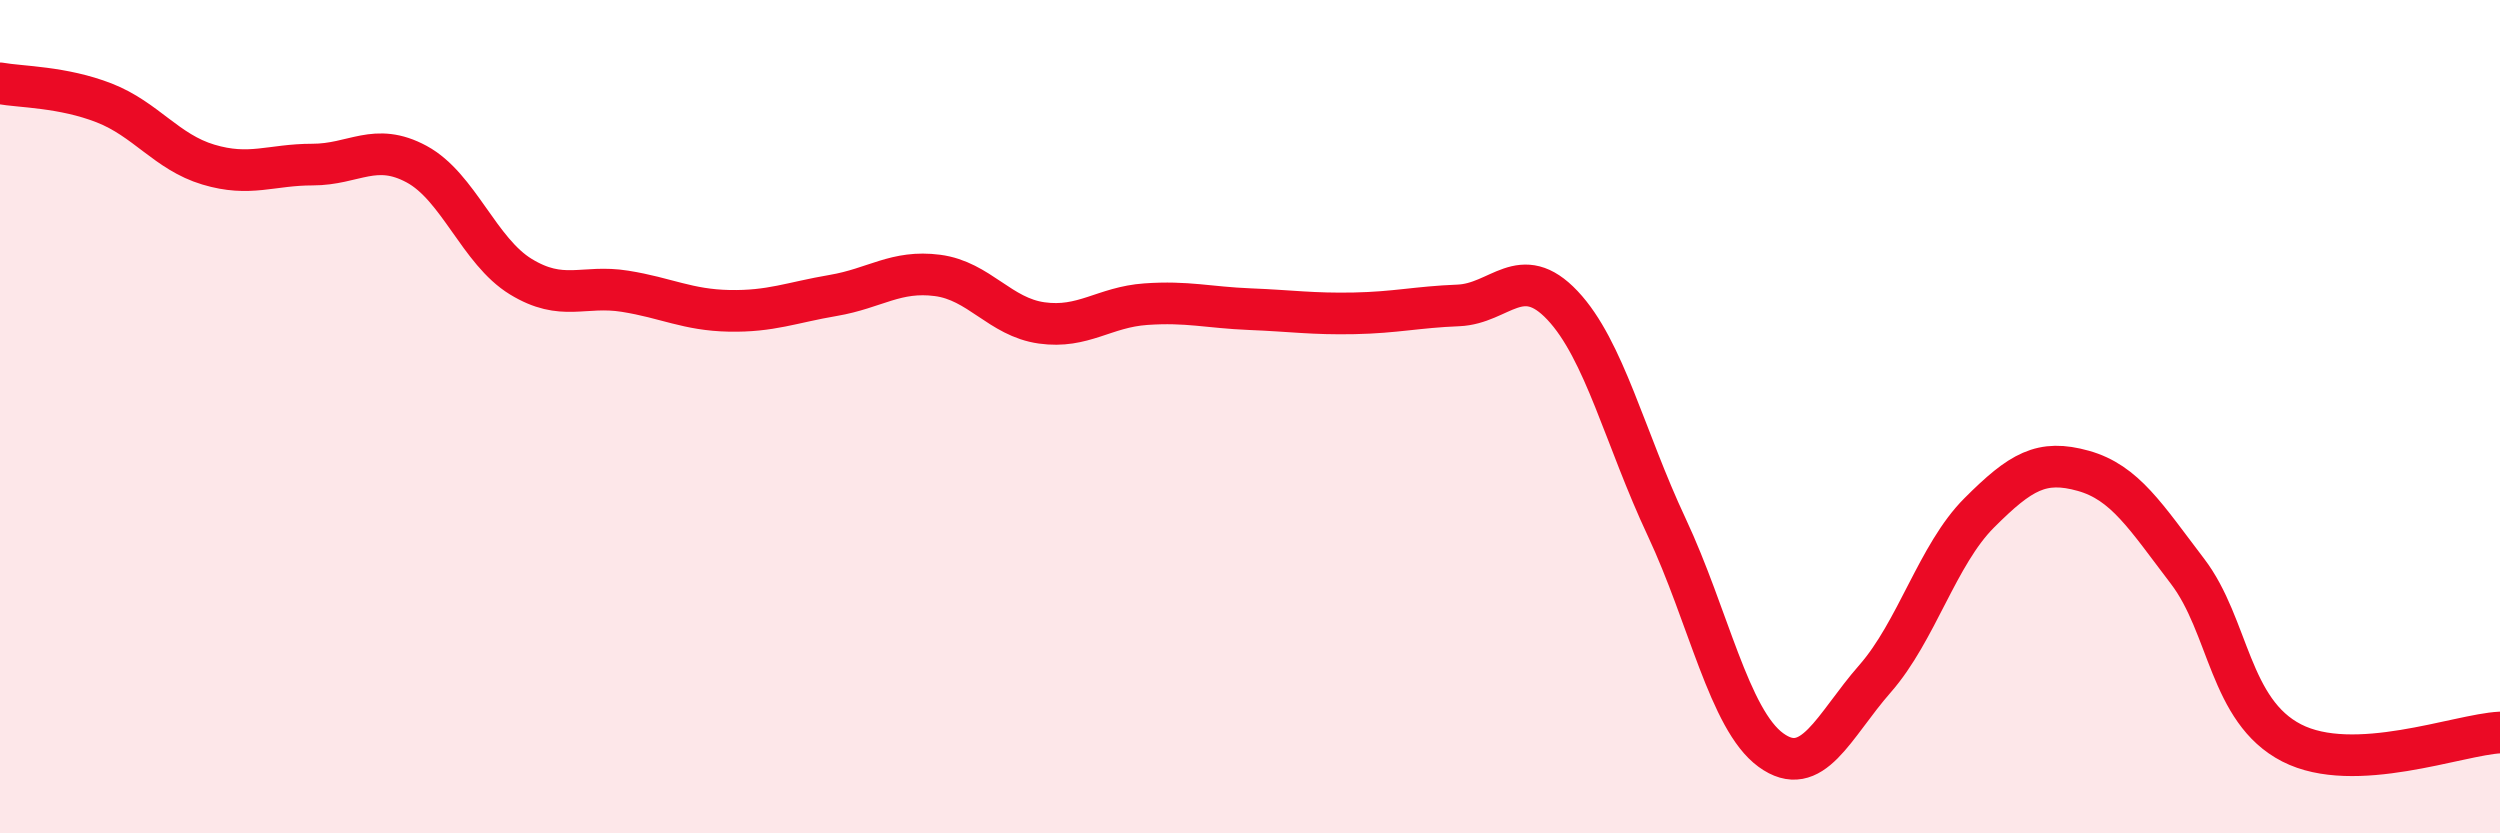
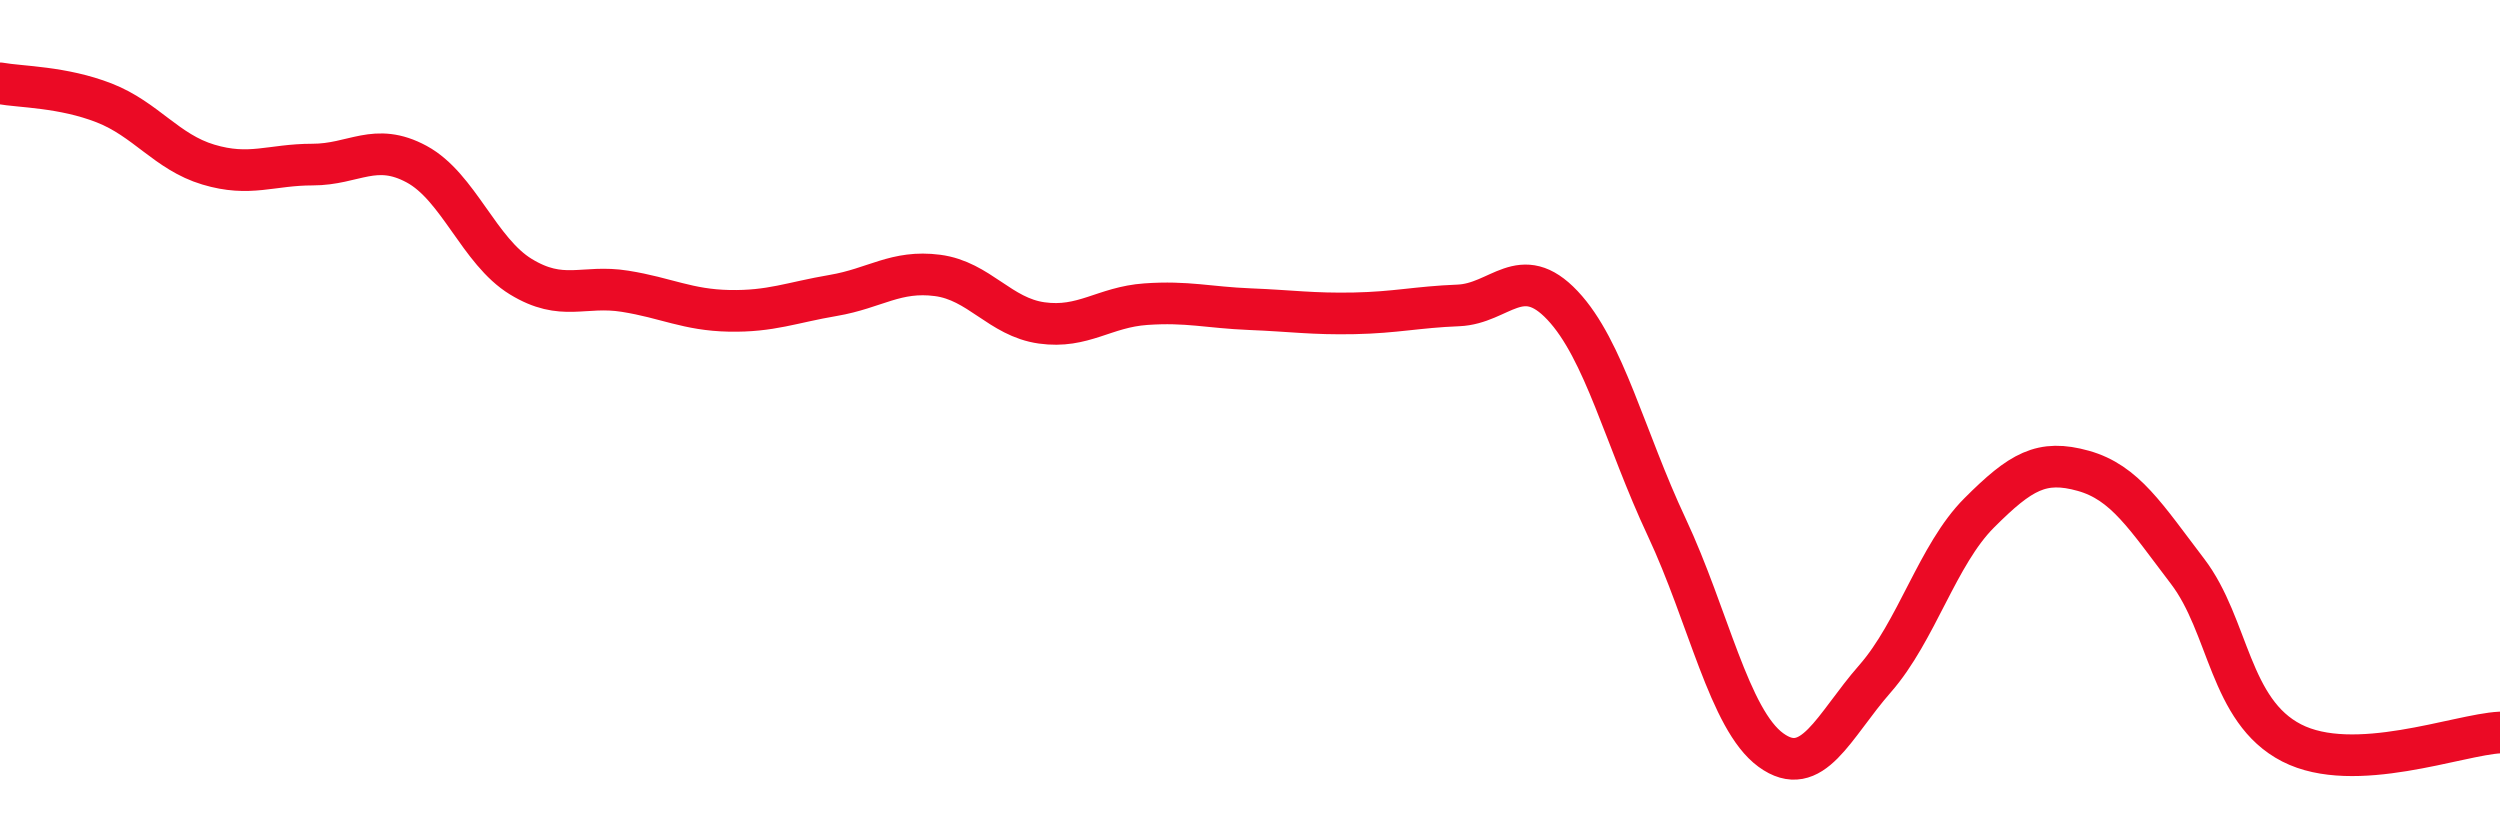
<svg xmlns="http://www.w3.org/2000/svg" width="60" height="20" viewBox="0 0 60 20">
-   <path d="M 0,2 C 0.5,2.09 1.5,2.08 2.5,2.47 C 3.5,2.86 4,3.65 5,3.95 C 6,4.25 6.5,3.95 7.5,3.95 C 8.5,3.95 9,3.4 10,3.94 C 11,4.48 11.5,6.03 12.5,6.64 C 13.5,7.25 14,6.83 15,6.99 C 16,7.15 16.5,7.44 17.5,7.46 C 18.5,7.48 19,7.26 20,7.09 C 21,6.92 21.5,6.48 22.5,6.61 C 23.5,6.74 24,7.61 25,7.75 C 26,7.89 26.5,7.37 27.5,7.3 C 28.5,7.23 29,7.38 30,7.42 C 31,7.46 31.5,7.54 32.5,7.52 C 33.5,7.5 34,7.37 35,7.33 C 36,7.29 36.5,6.27 37.5,7.33 C 38.5,8.39 39,10.52 40,12.65 C 41,14.78 41.5,17.27 42.5,18 C 43.5,18.73 44,17.43 45,16.29 C 46,15.15 46.5,13.31 47.5,12.31 C 48.5,11.31 49,11.02 50,11.3 C 51,11.58 51.5,12.4 52.5,13.71 C 53.5,15.02 53.5,17.06 55,17.83 C 56.5,18.6 59,17.63 60,17.58L60 20L0 20Z" fill="#EB0A25" opacity="0.1" stroke-linecap="round" stroke-linejoin="round" />
  <path d="M 0,2 C 0.5,2.09 1.5,2.08 2.5,2.47 C 3.5,2.86 4,3.65 5,3.95 C 6,4.25 6.5,3.95 7.5,3.95 C 8.5,3.95 9,3.4 10,3.94 C 11,4.48 11.5,6.03 12.5,6.64 C 13.5,7.25 14,6.83 15,6.99 C 16,7.15 16.5,7.44 17.5,7.46 C 18.5,7.48 19,7.26 20,7.09 C 21,6.92 21.5,6.48 22.5,6.61 C 23.5,6.74 24,7.61 25,7.75 C 26,7.89 26.5,7.37 27.5,7.3 C 28.5,7.23 29,7.38 30,7.42 C 31,7.46 31.5,7.54 32.5,7.52 C 33.5,7.5 34,7.37 35,7.33 C 36,7.29 36.5,6.27 37.5,7.33 C 38.5,8.39 39,10.52 40,12.65 C 41,14.78 41.5,17.27 42.5,18 C 43.5,18.73 44,17.43 45,16.29 C 46,15.15 46.5,13.31 47.5,12.31 C 48.5,11.31 49,11.02 50,11.3 C 51,11.58 51.5,12.4 52.5,13.71 C 53.5,15.02 53.5,17.06 55,17.83 C 56.5,18.6 59,17.63 60,17.58" stroke="#EB0A25" stroke-width="1" fill="none" stroke-linecap="round" stroke-linejoin="round" />
</svg>